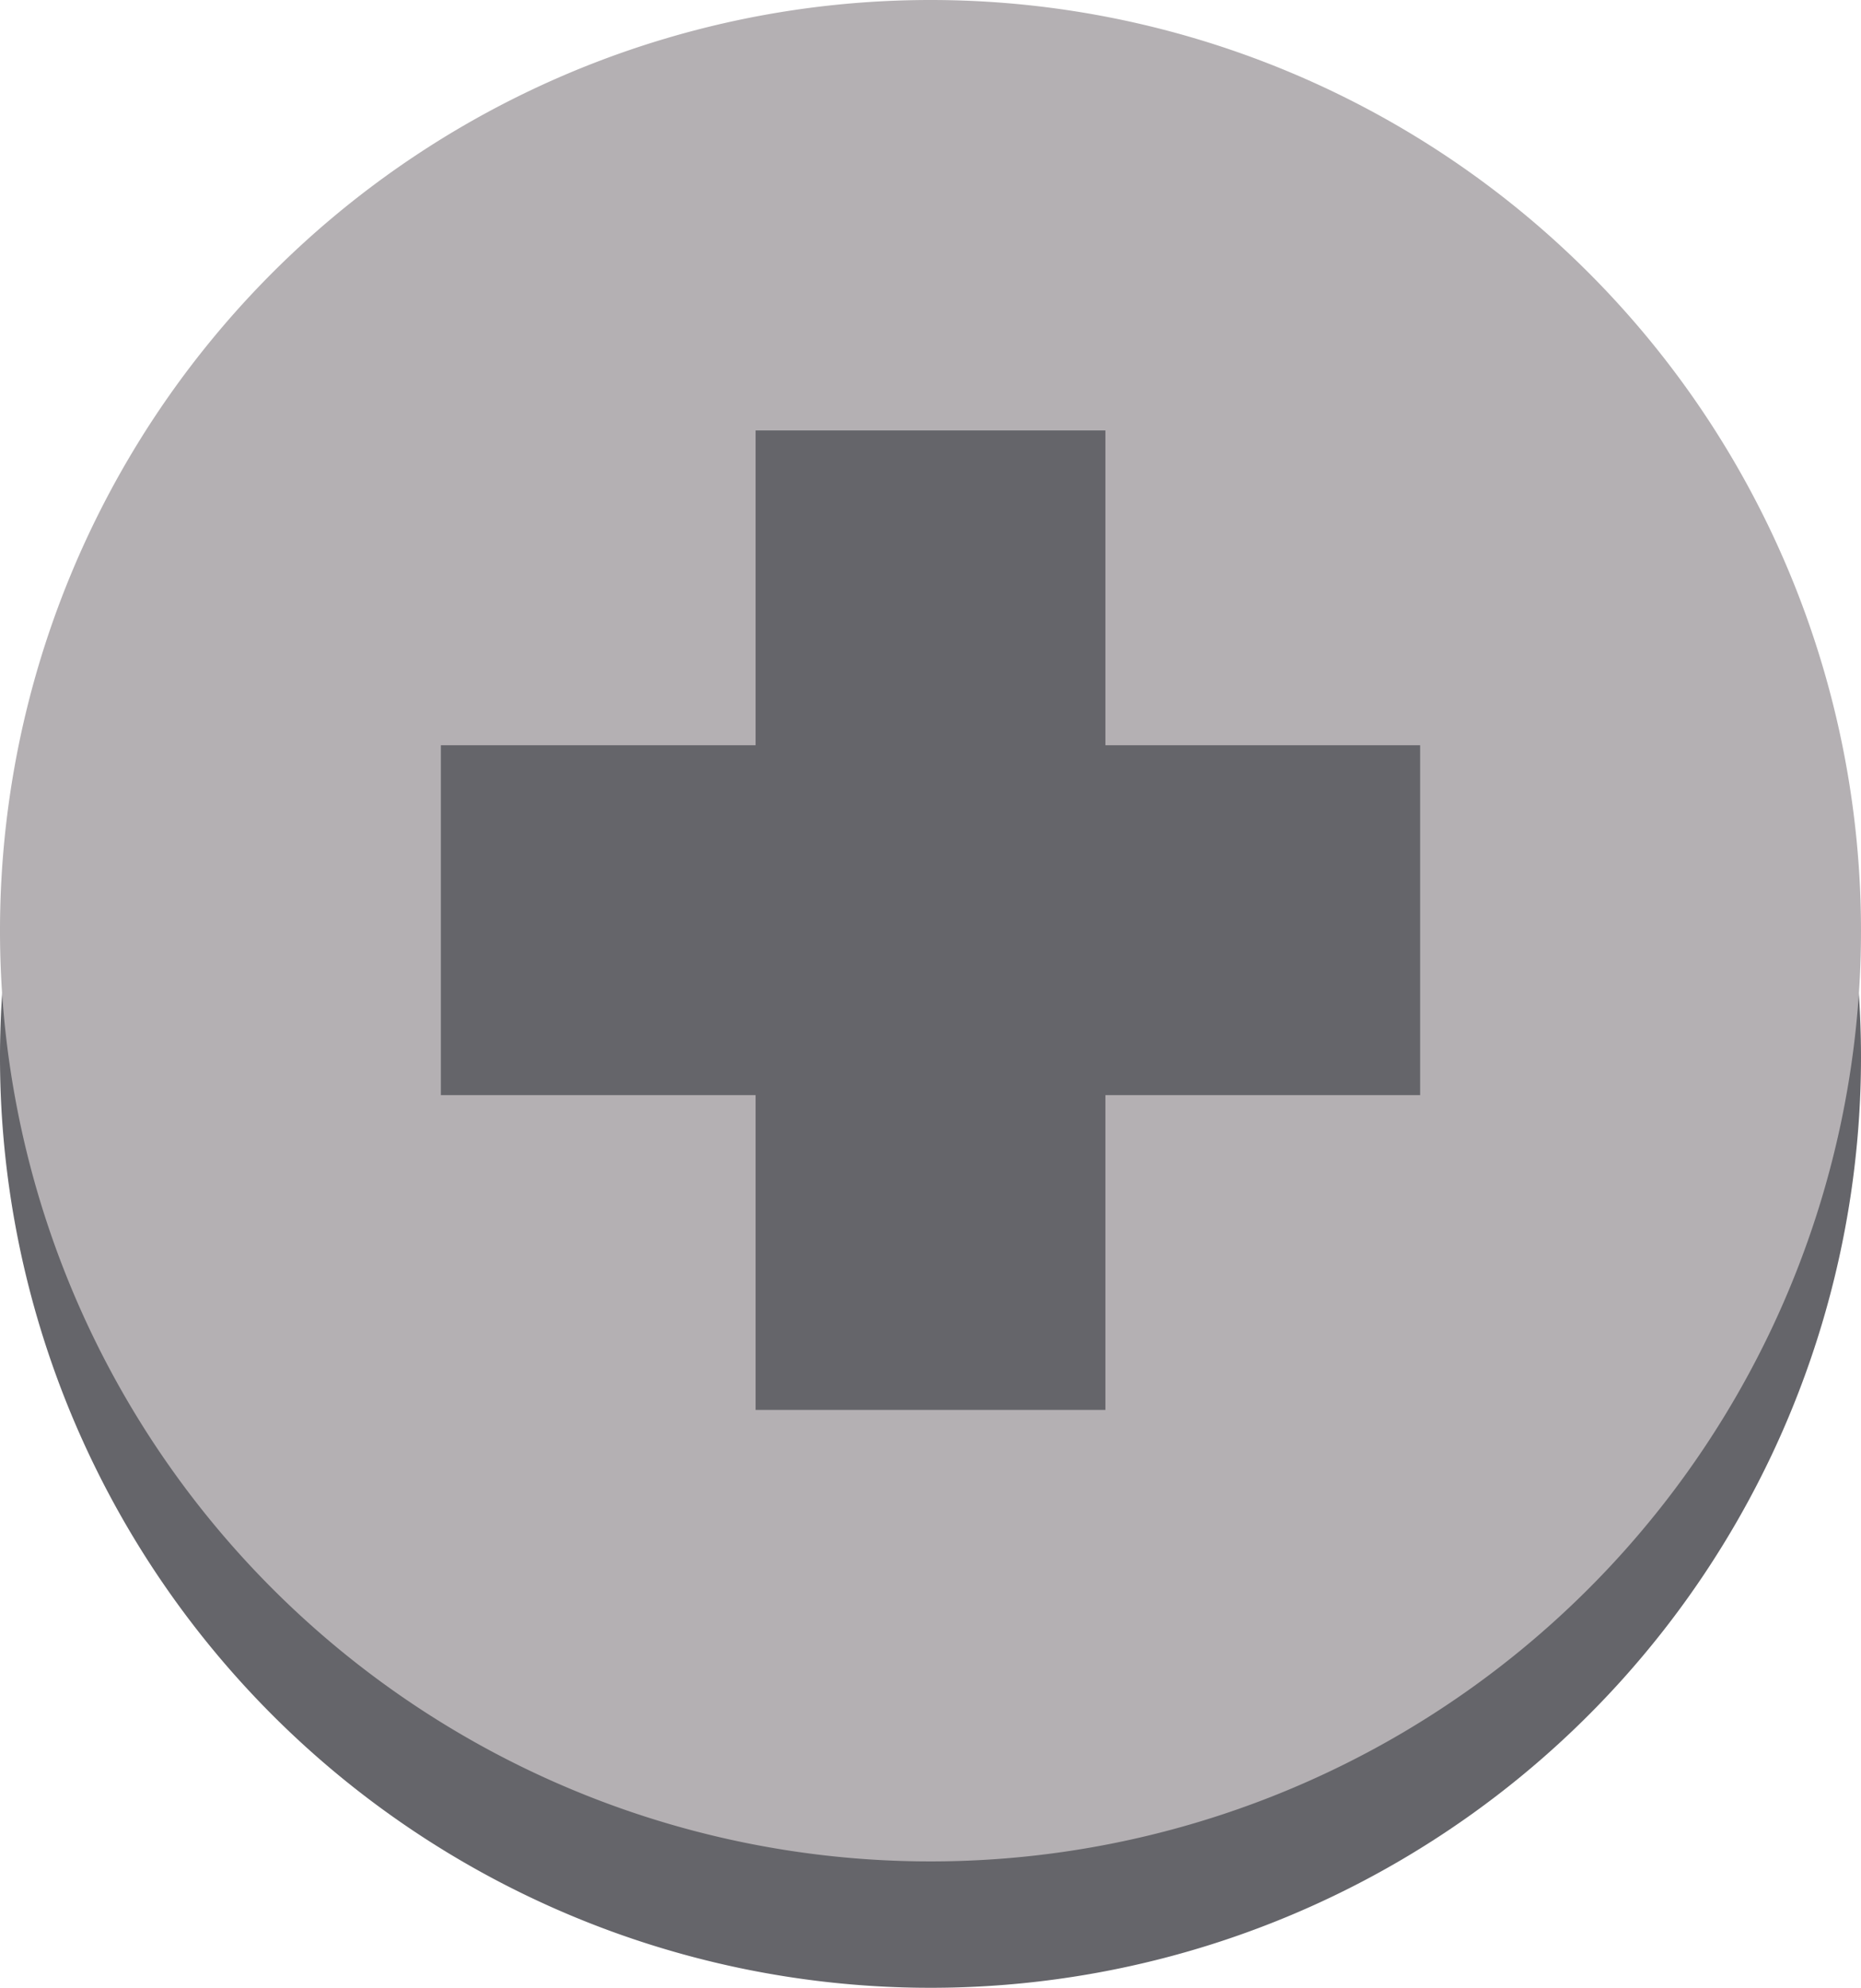
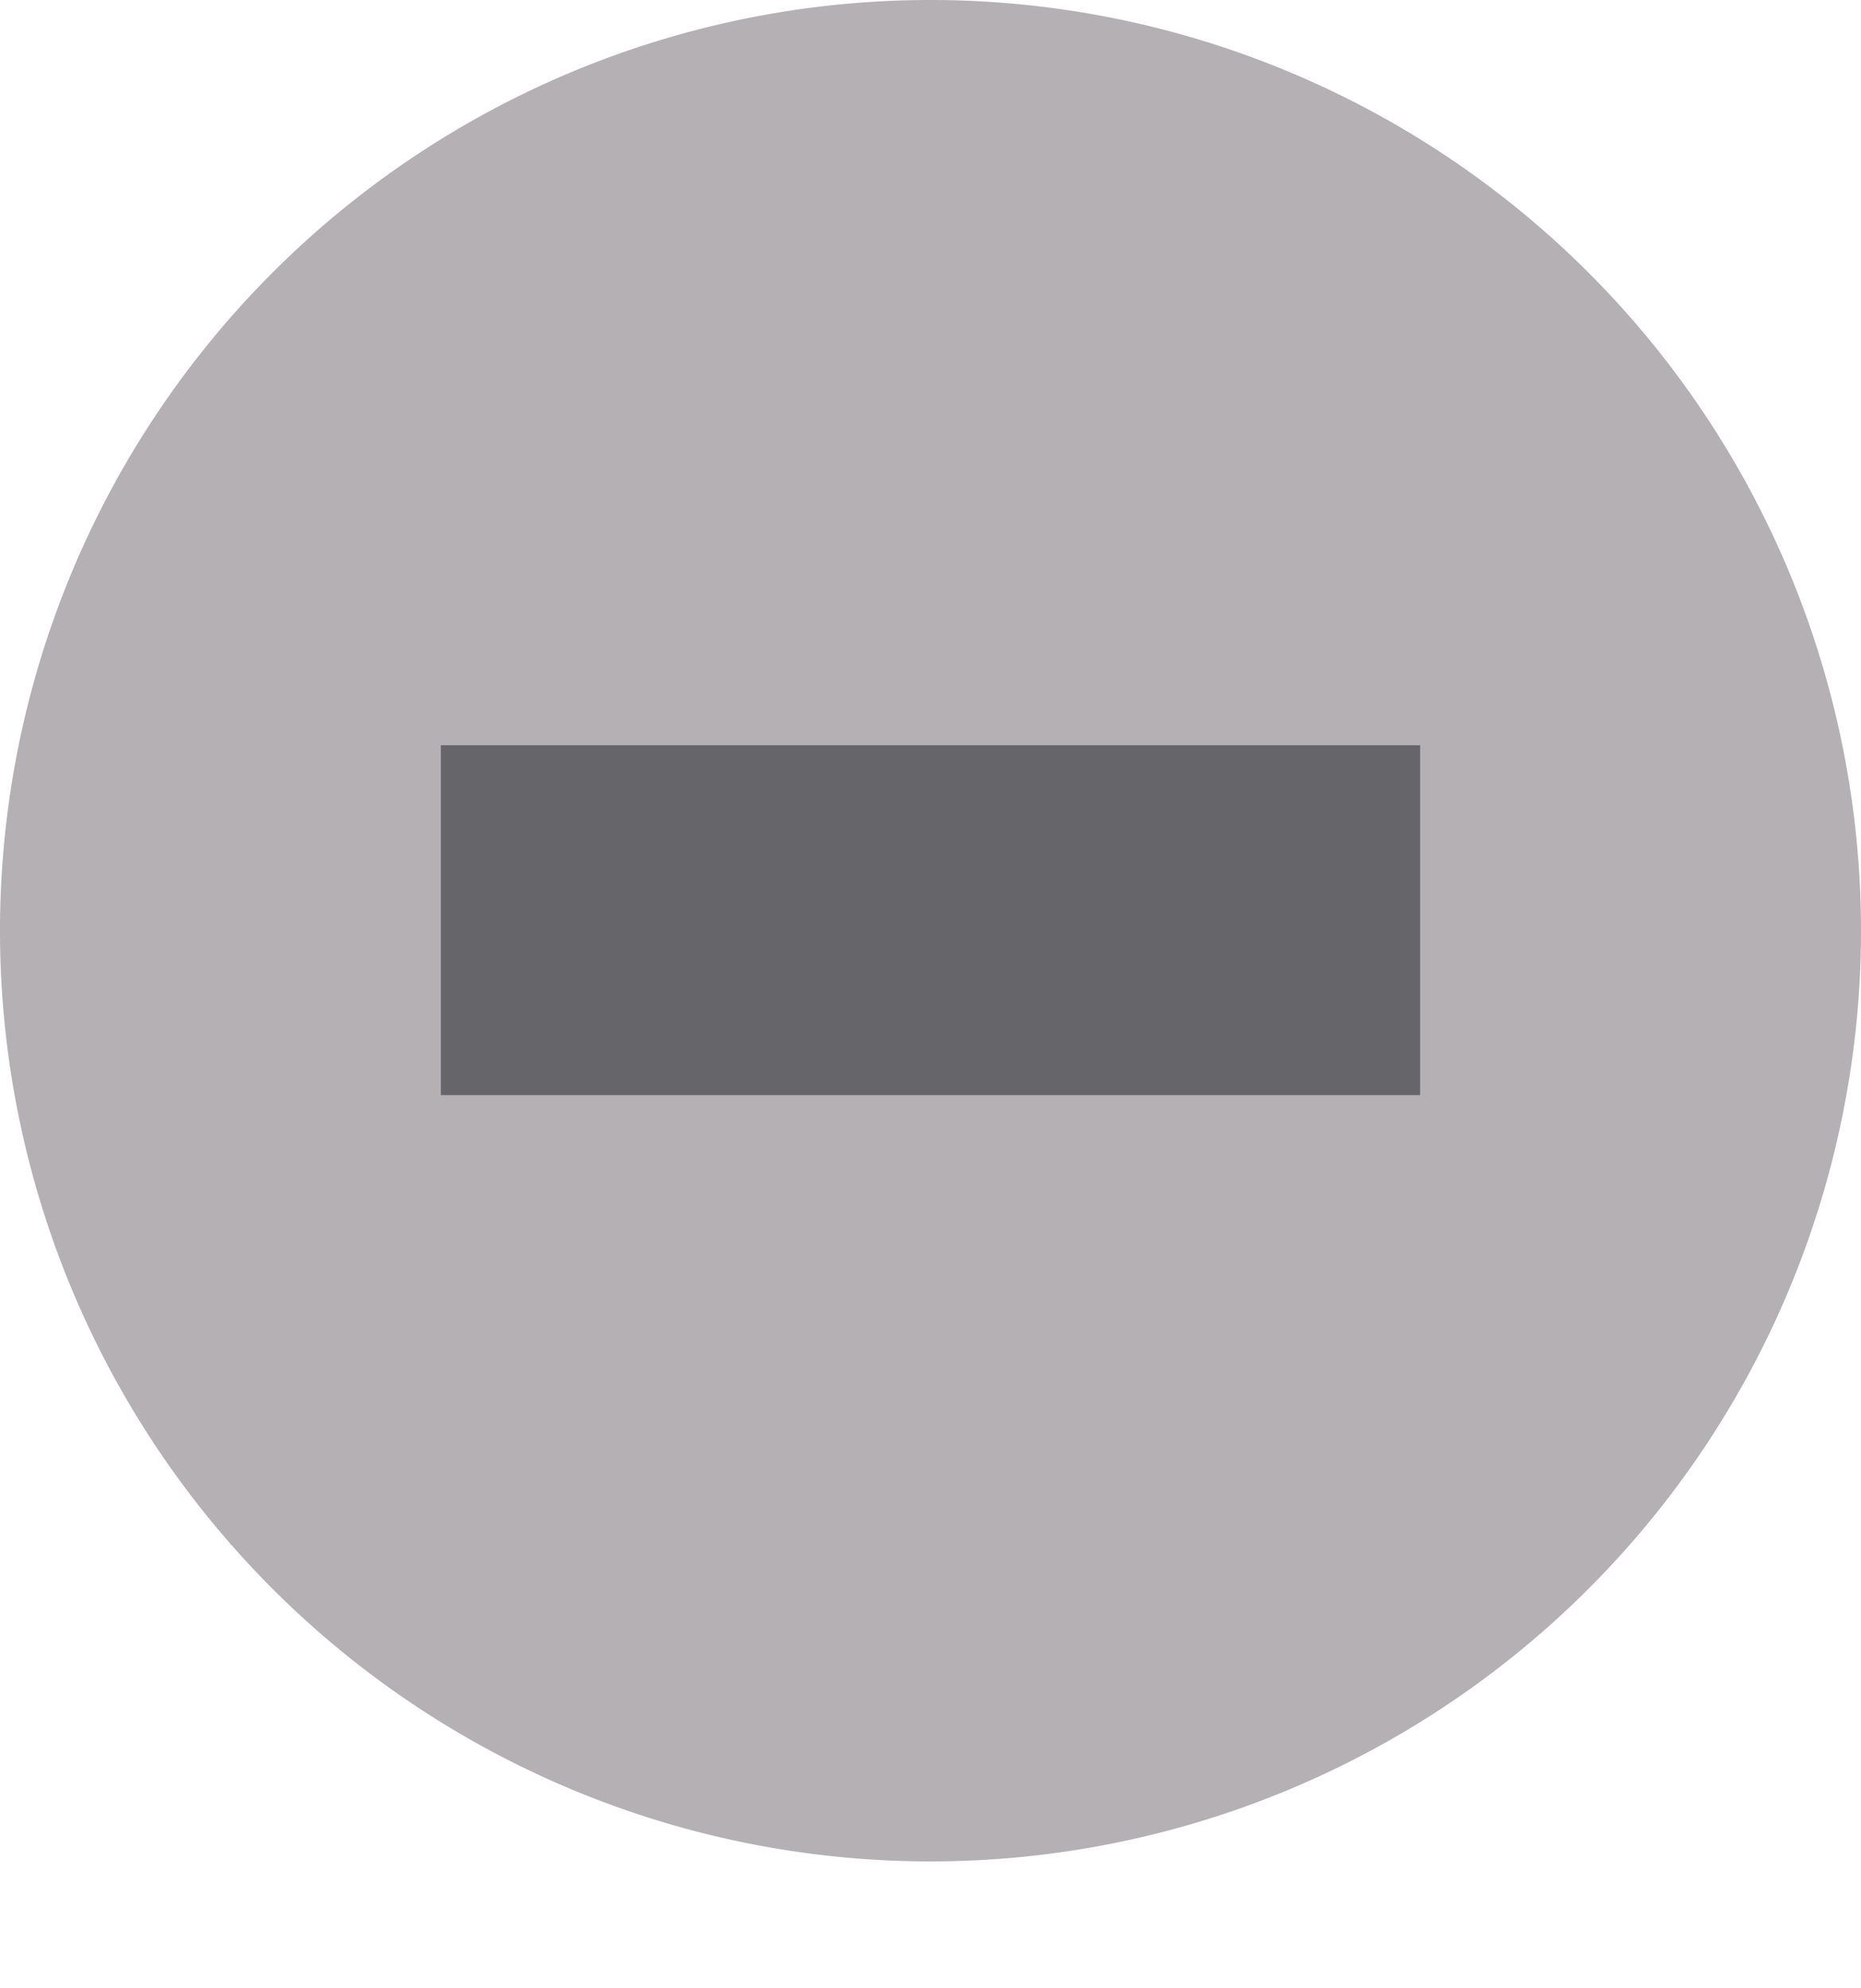
<svg xmlns="http://www.w3.org/2000/svg" viewBox="0 0 176.74 188.74">
  <defs>
    <style>.cls-1{fill:#65656a;}.cls-2{fill:#b4b0b3;}</style>
  </defs>
  <title>icon-ucs-health</title>
  <g id="Layer_2" data-name="Layer 2">
    <g id="Layer_1-2" data-name="Layer 1">
-       <path class="cls-1" d="M176.74,100.37A88.37,88.37,0,1,1,88.37,12a88.37,88.37,0,0,1,88.37,88.37" />
      <path class="cls-2" d="M176.74,88.37A88.37,88.37,0,1,1,88.37,0a88.37,88.37,0,0,1,88.37,88.37" />
-       <rect class="cls-1" x="71.76" y="40.87" width="33.22" height="93" />
      <rect class="cls-1" x="41.87" y="70.76" width="93" height="33.22" />
    </g>
  </g>
</svg>